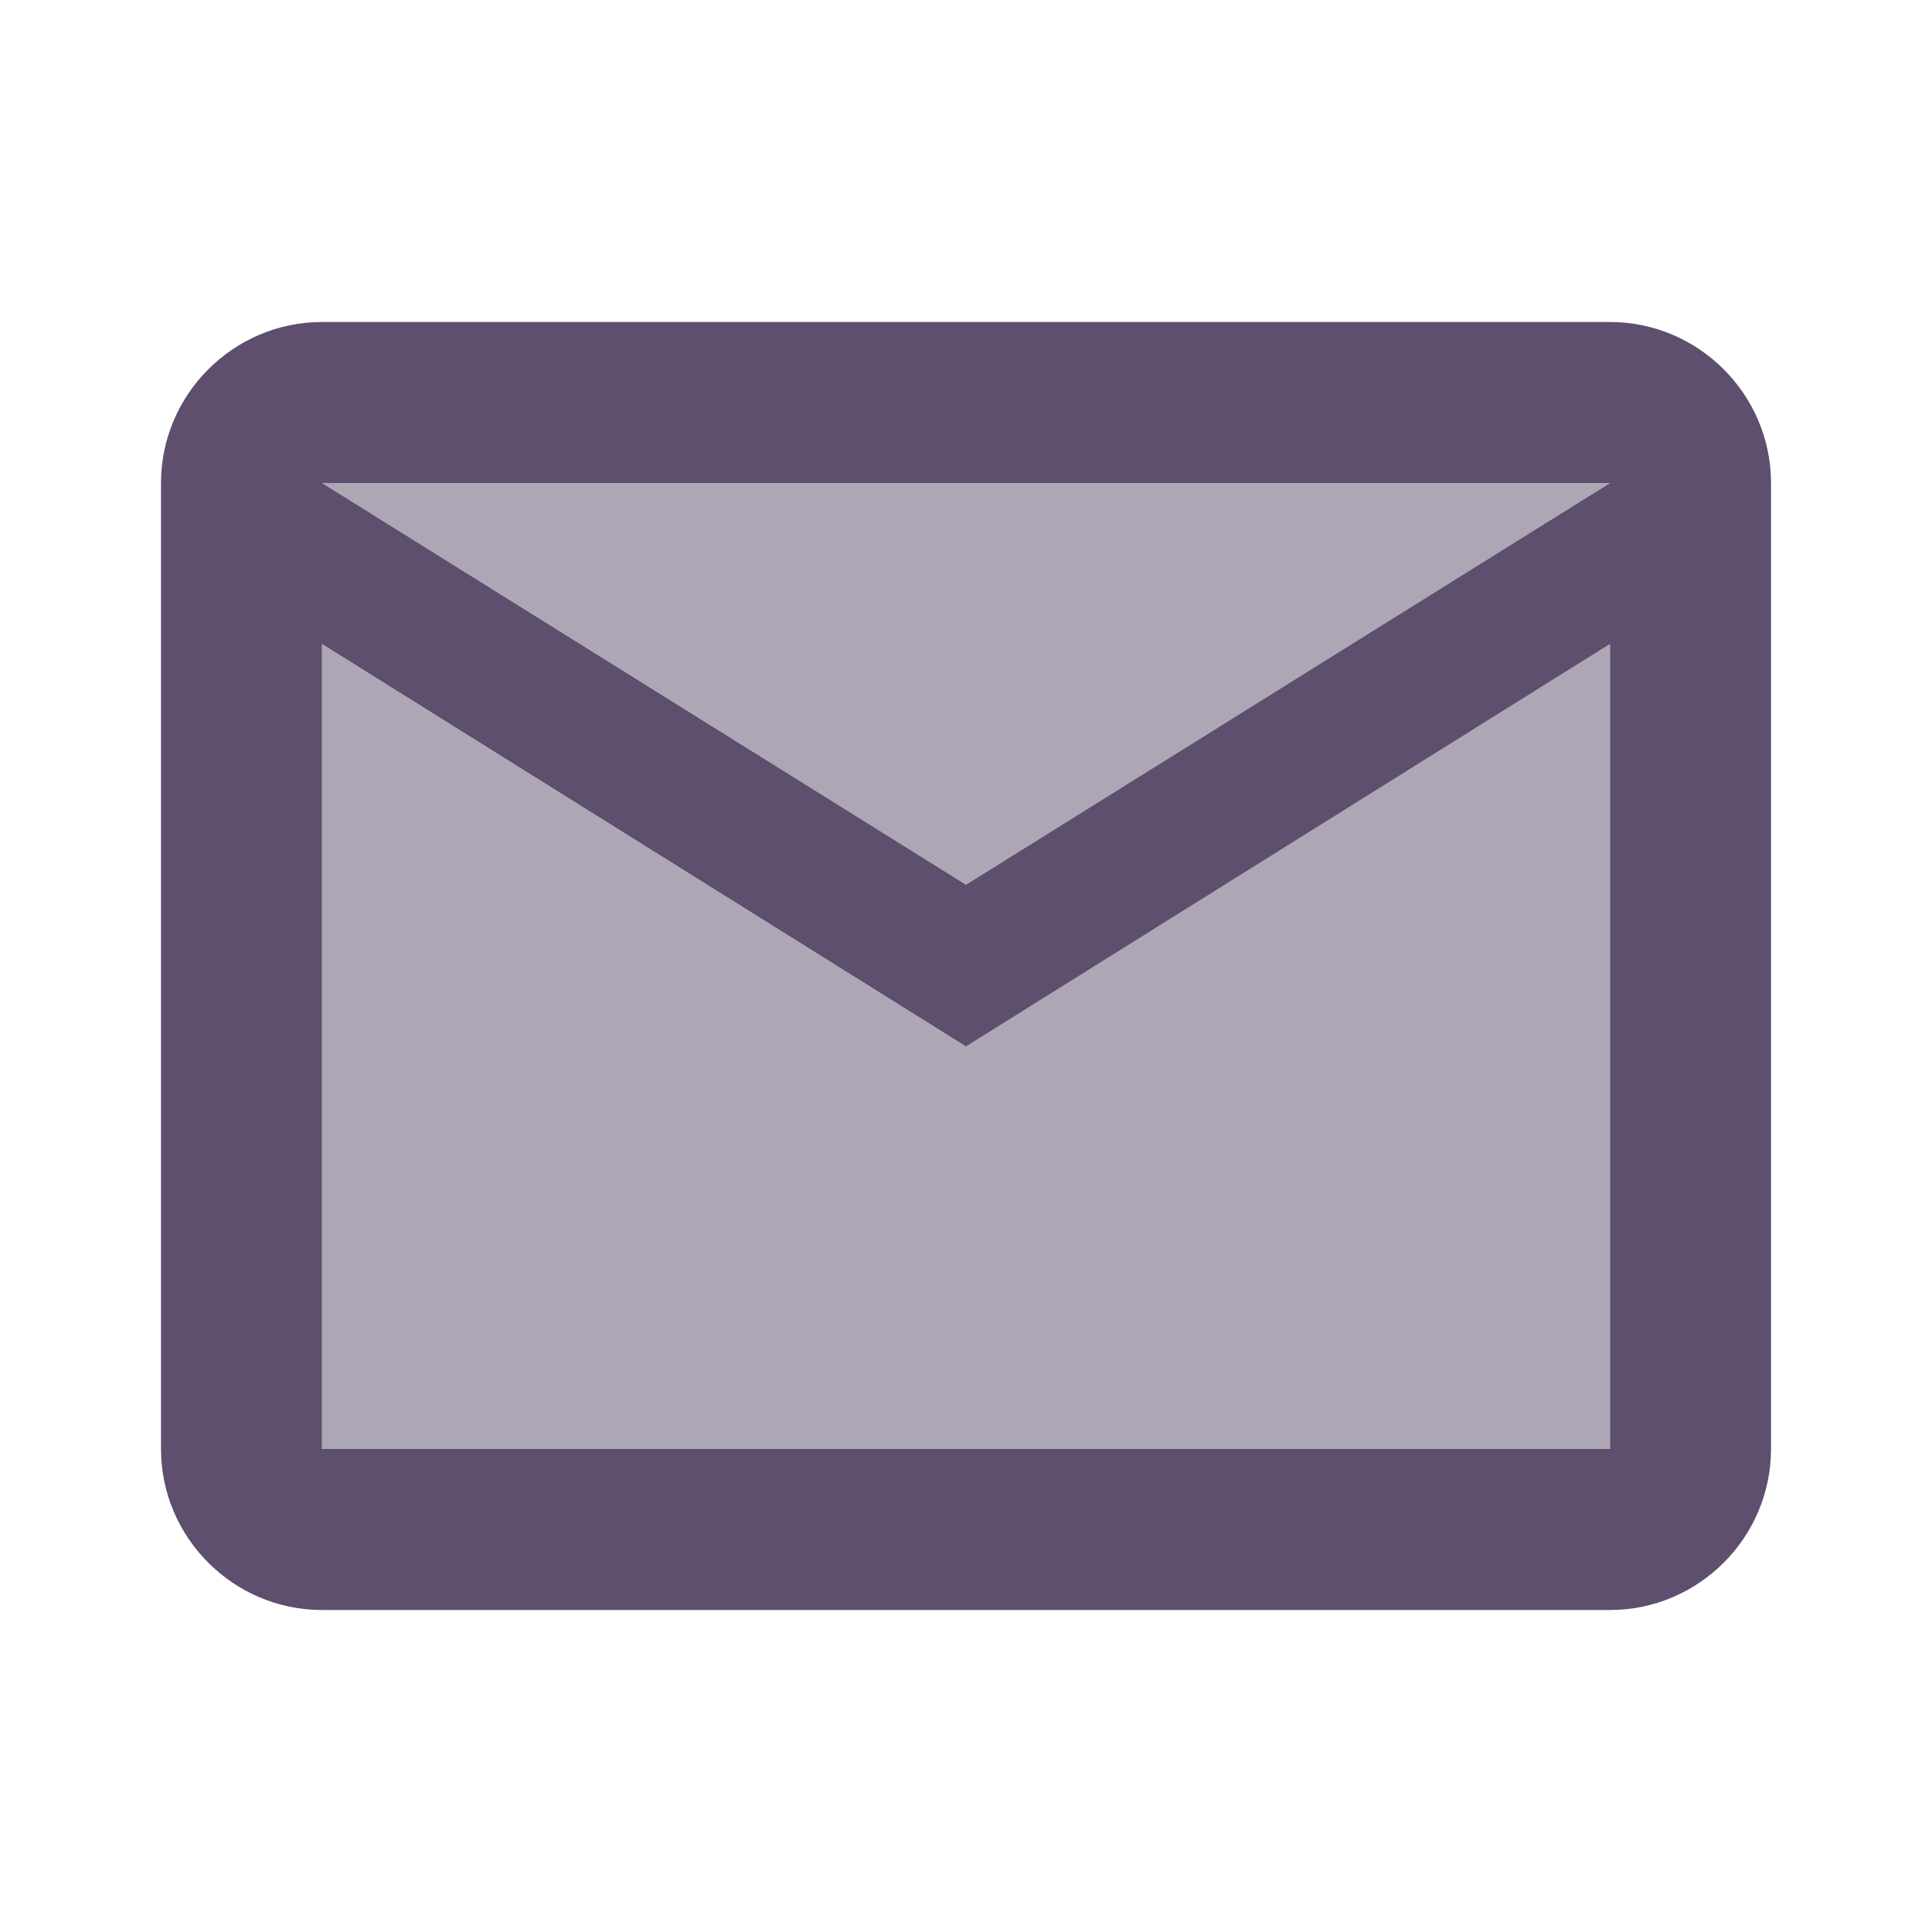
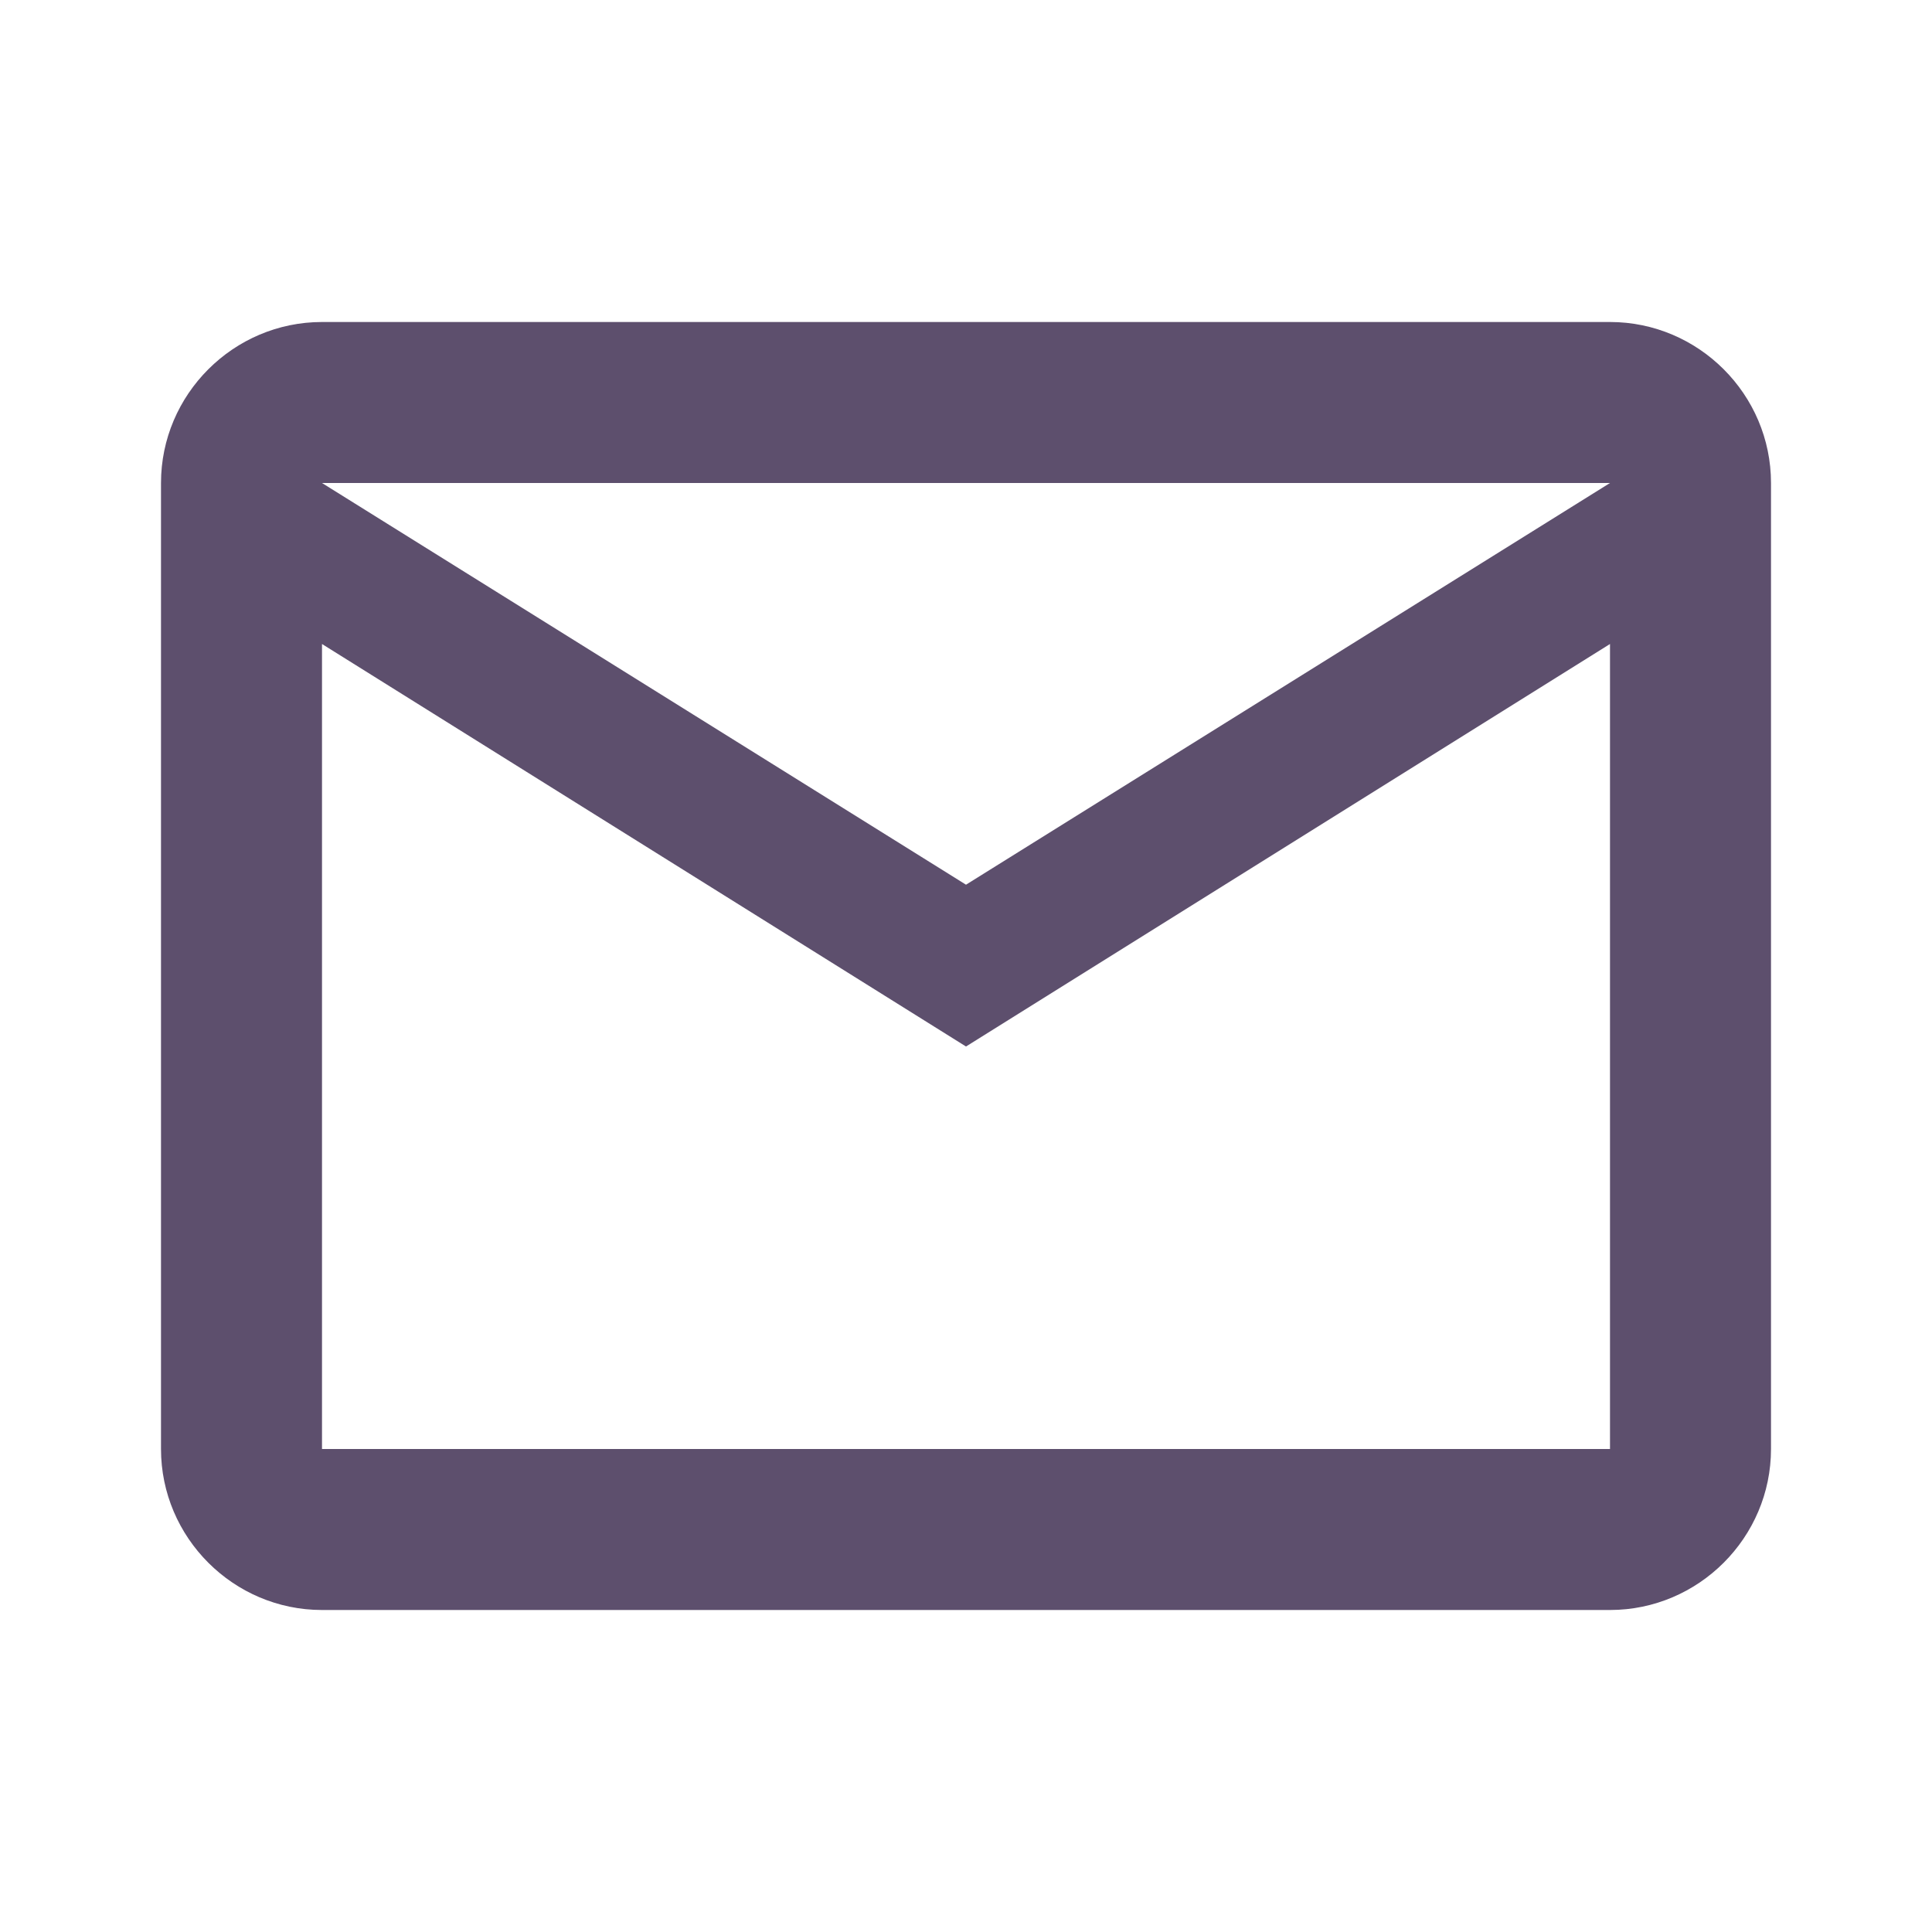
<svg xmlns="http://www.w3.org/2000/svg" width="24" height="24" viewBox="0 0 24 24" fill="none">
-   <path opacity="0.5" d="M20 6H4L12 10.99L20 6Z" fill="#5D4F6D" />
-   <path opacity="0.5" d="M4 8V18H20V8L12 13L4 8Z" fill="#5D4F6D" />
  <path fill-rule="evenodd" clip-rule="evenodd" d="M20 4H4C2.9 4 2 4.9 2 6V18C2 19.1 2.9 20 4 20H20C21.1 20 22 19.1 22 18V6C22 4.9 21.1 4 20 4ZM20 6L12 10.99L4 6H20ZM12 13L4 8V18H20V8L12 13Z" fill="#5D4F6D" />
</svg>